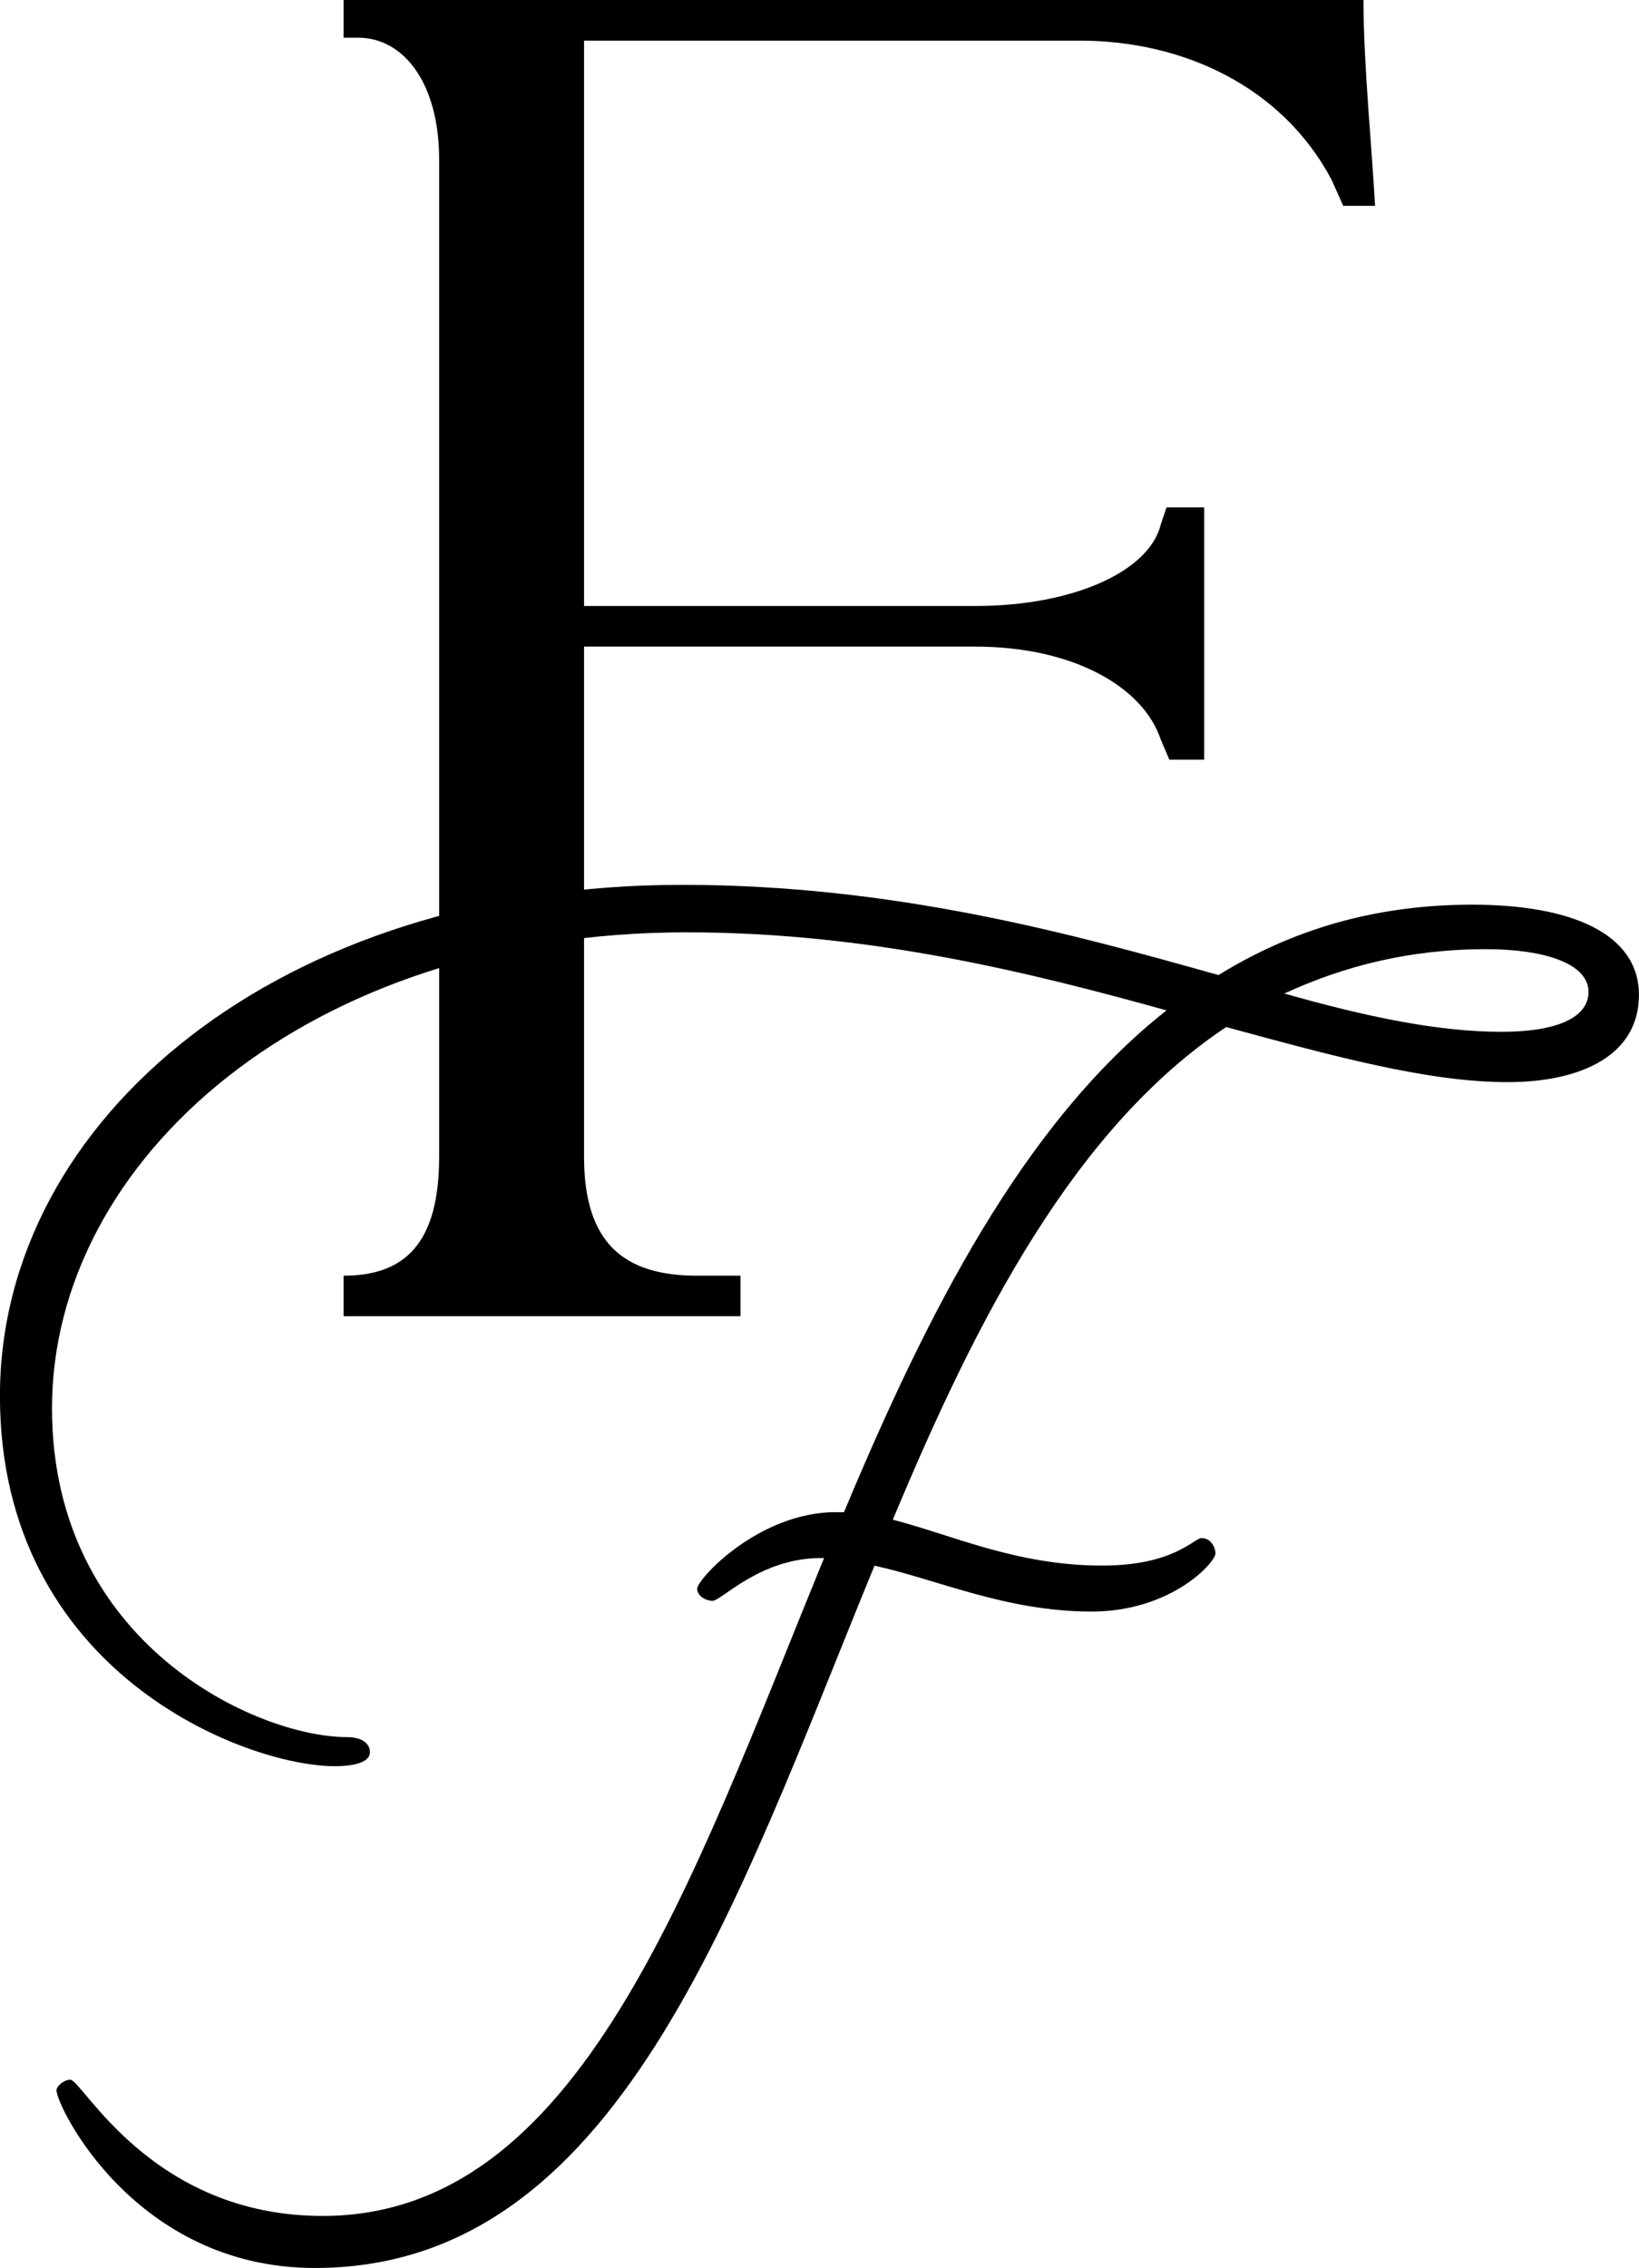
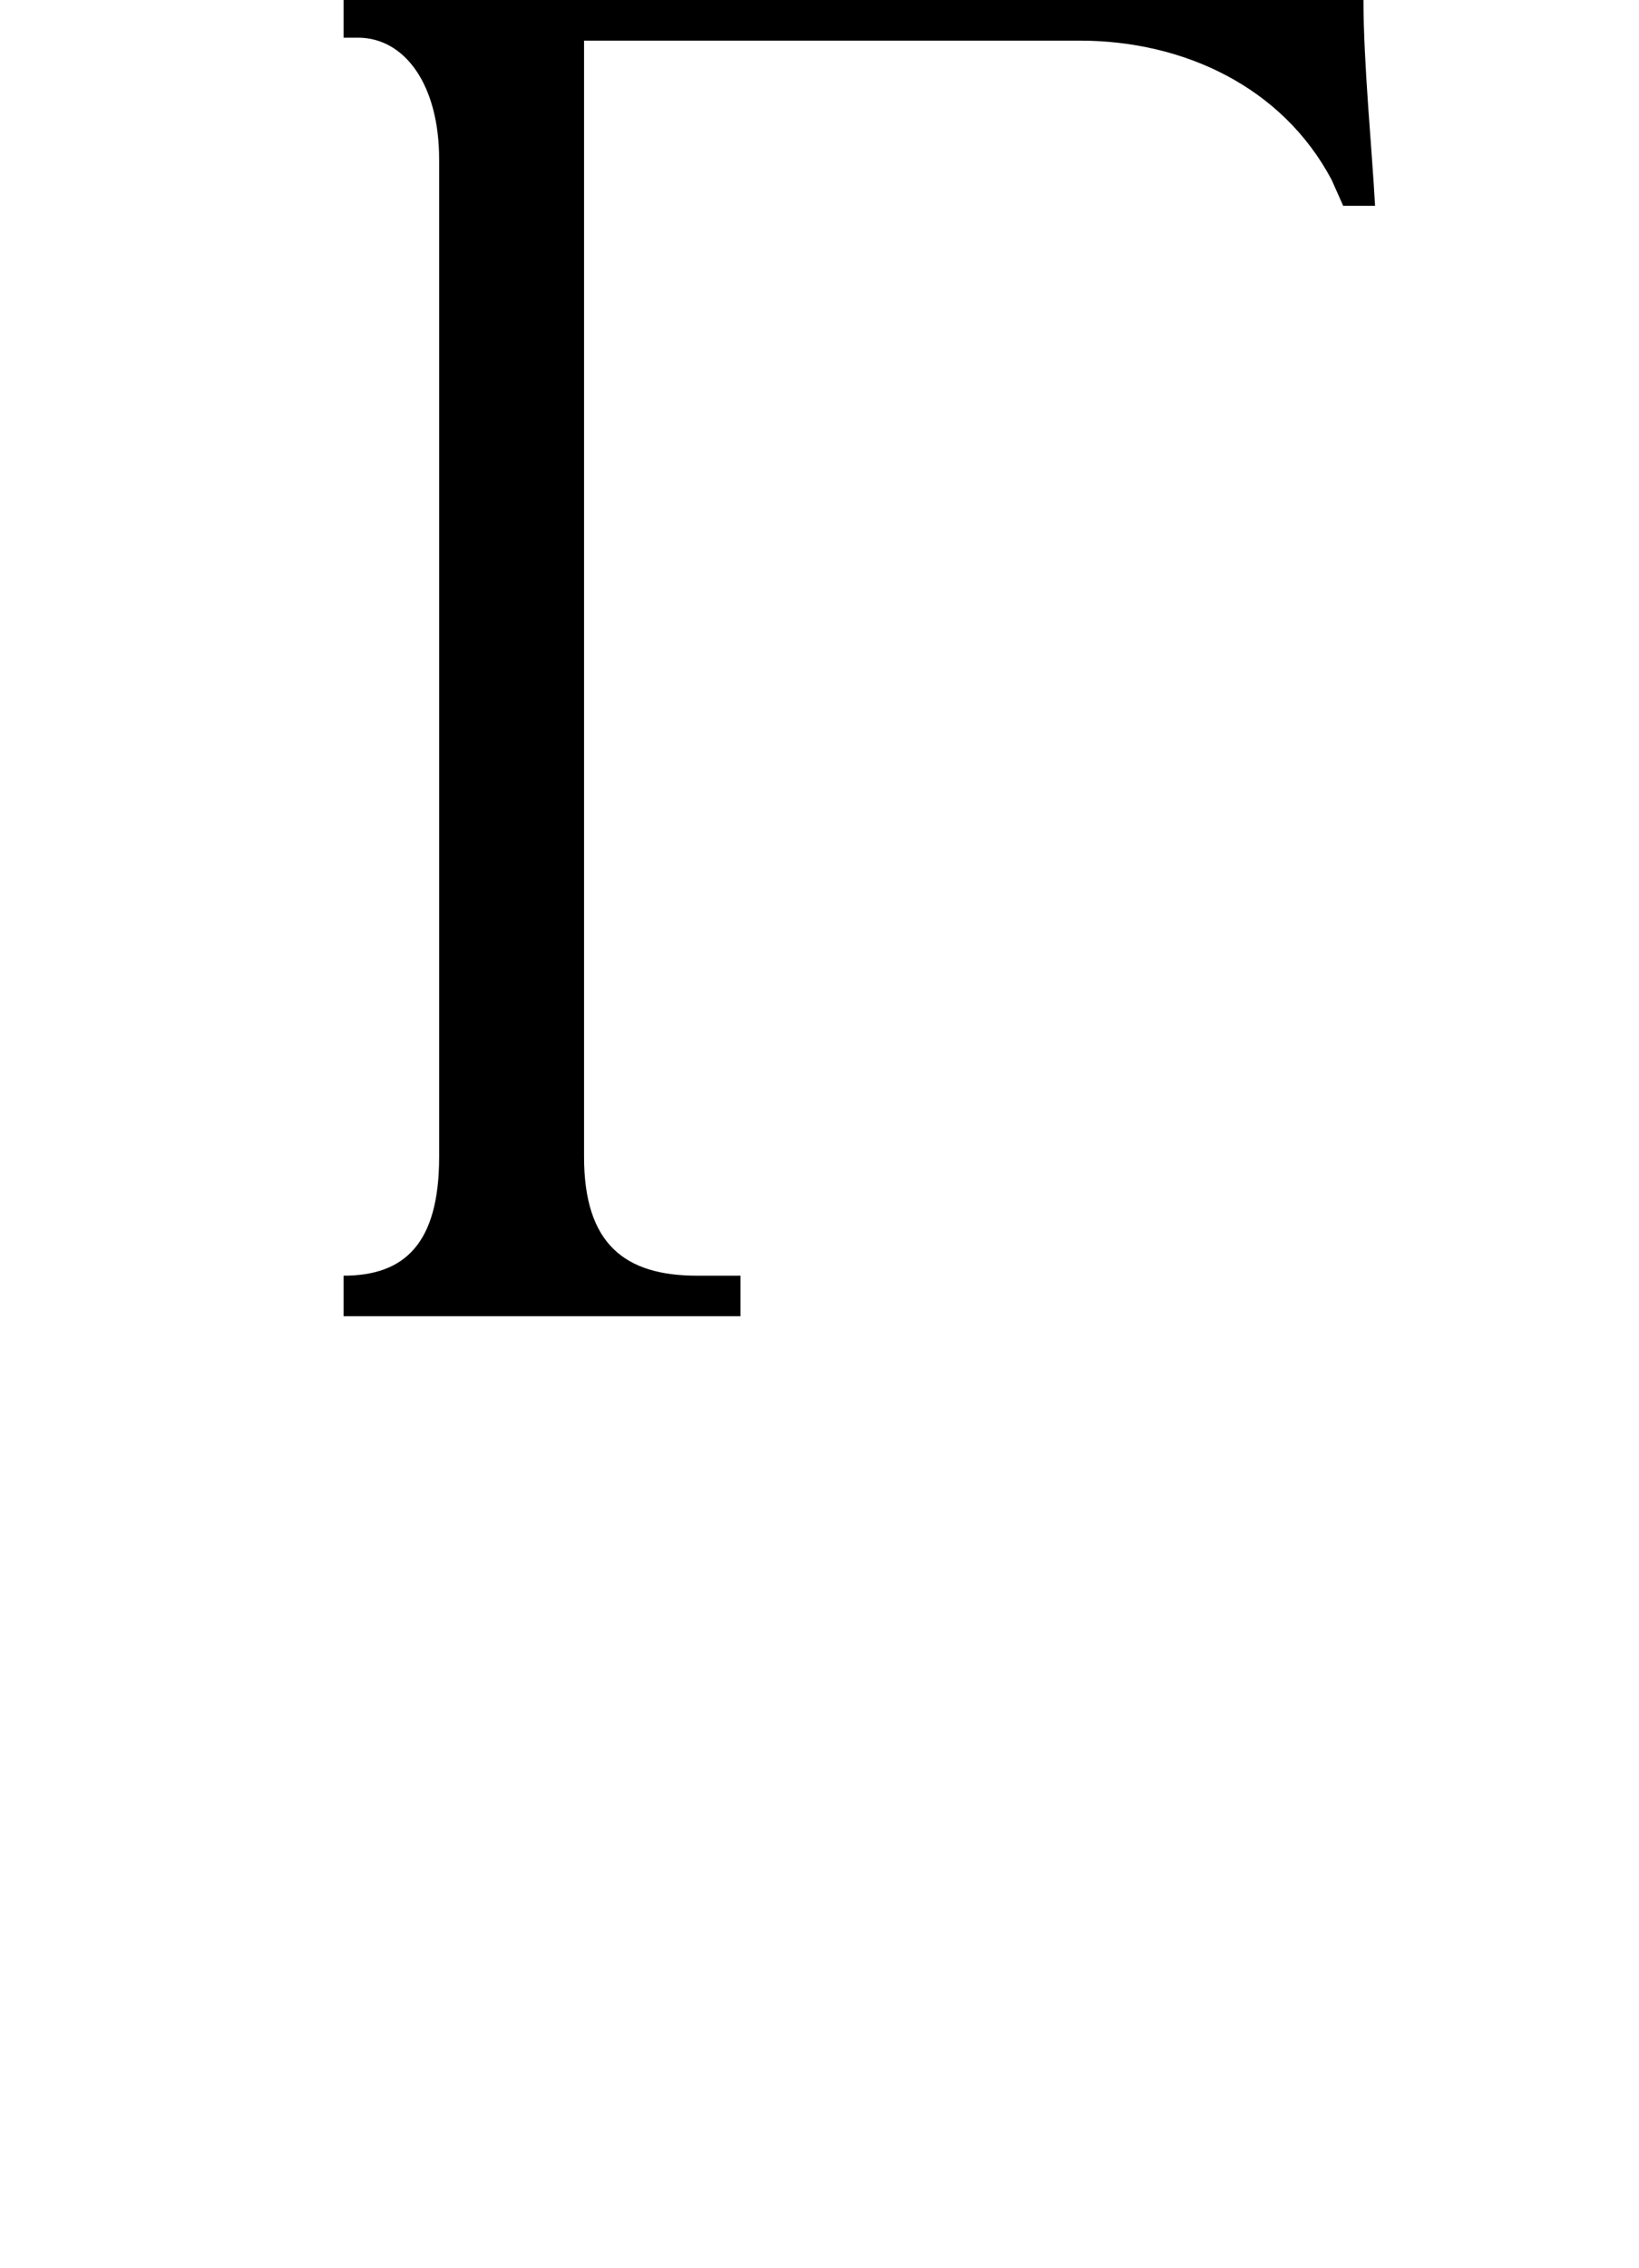
<svg xmlns="http://www.w3.org/2000/svg" id="Layer_2" viewBox="0 0 26.286 36.349">
  <g id="Components">
    <g id="_5ae7827d-9d3a-4e6d-b1ba-c4807e734b77_4">
      <path d="m9.367.65v17.89c0,1.394.65,1.905,1.812,1.905h.697v.65h-6.366v-.65c.976,0,1.533-.511,1.533-1.905V2.556c0-1.208-.558-1.952-1.301-1.952h-.232v-.604h16.357c0,1.022.139,2.416.186,3.299h-.511l-.186-.418c-.79-1.487-2.37-2.23-4.043-2.23h-7.946Z" style="stroke-width:0px;" />
-       <path d="m8.113,10.362v-.65h7.528c1.58,0,2.788-.558,2.974-1.301l.093-.279h.604v4.043h-.558l-.139-.325c-.279-.836-1.394-1.487-2.974-1.487h-7.528Z" style="stroke-width:0px;" />
-       <path d="m13.413,24.236h.122c1.324-3.164,2.869-6.229,5.174-8.043-2.207-.613-4.781-1.251-7.699-1.251-6.081,0-10.176,3.653-10.176,7.626,0,3.776,3.285,5.272,4.732,5.272.195,0,.367.073.367.245,0,.146-.221.221-.564.221-1.423,0-5.37-1.496-5.37-5.935s4.487-8.19,10.937-8.19c3.408,0,6.252.784,8.606,1.446,1.152-.711,2.477-1.128,4.07-1.128s2.673.466,2.673,1.447c0,.956-.907,1.397-2.108,1.397-1.275,0-2.796-.417-4.512-.883-2.428,1.618-3.997,4.659-5.346,7.896.956.245,1.986.735,3.359.735,1.152,0,1.471-.441,1.594-.441.146,0,.221.147.221.246,0,.146-.711.932-1.986.932-1.373,0-2.477-.516-3.482-.736-2.256,5.493-4.119,11.256-8.975,11.256-2.894,0-4.144-2.6-4.144-2.845,0-.073.122-.172.221-.172.196,0,1.3,2.183,4.046,2.183,4.119,0,5.885-5.272,8.043-10.544h-.049c-.981,0-1.595.686-1.741.686-.099,0-.245-.073-.245-.196,0-.147.981-1.226,2.231-1.226Zm7.185-8.313c1.299.368,2.452.613,3.481.613.981,0,1.397-.27,1.397-.638,0-.466-.735-.686-1.643-.686-1.226,0-2.28.271-3.236.711Z" style="stroke-width:0px;" />
    </g>
  </g>
</svg>